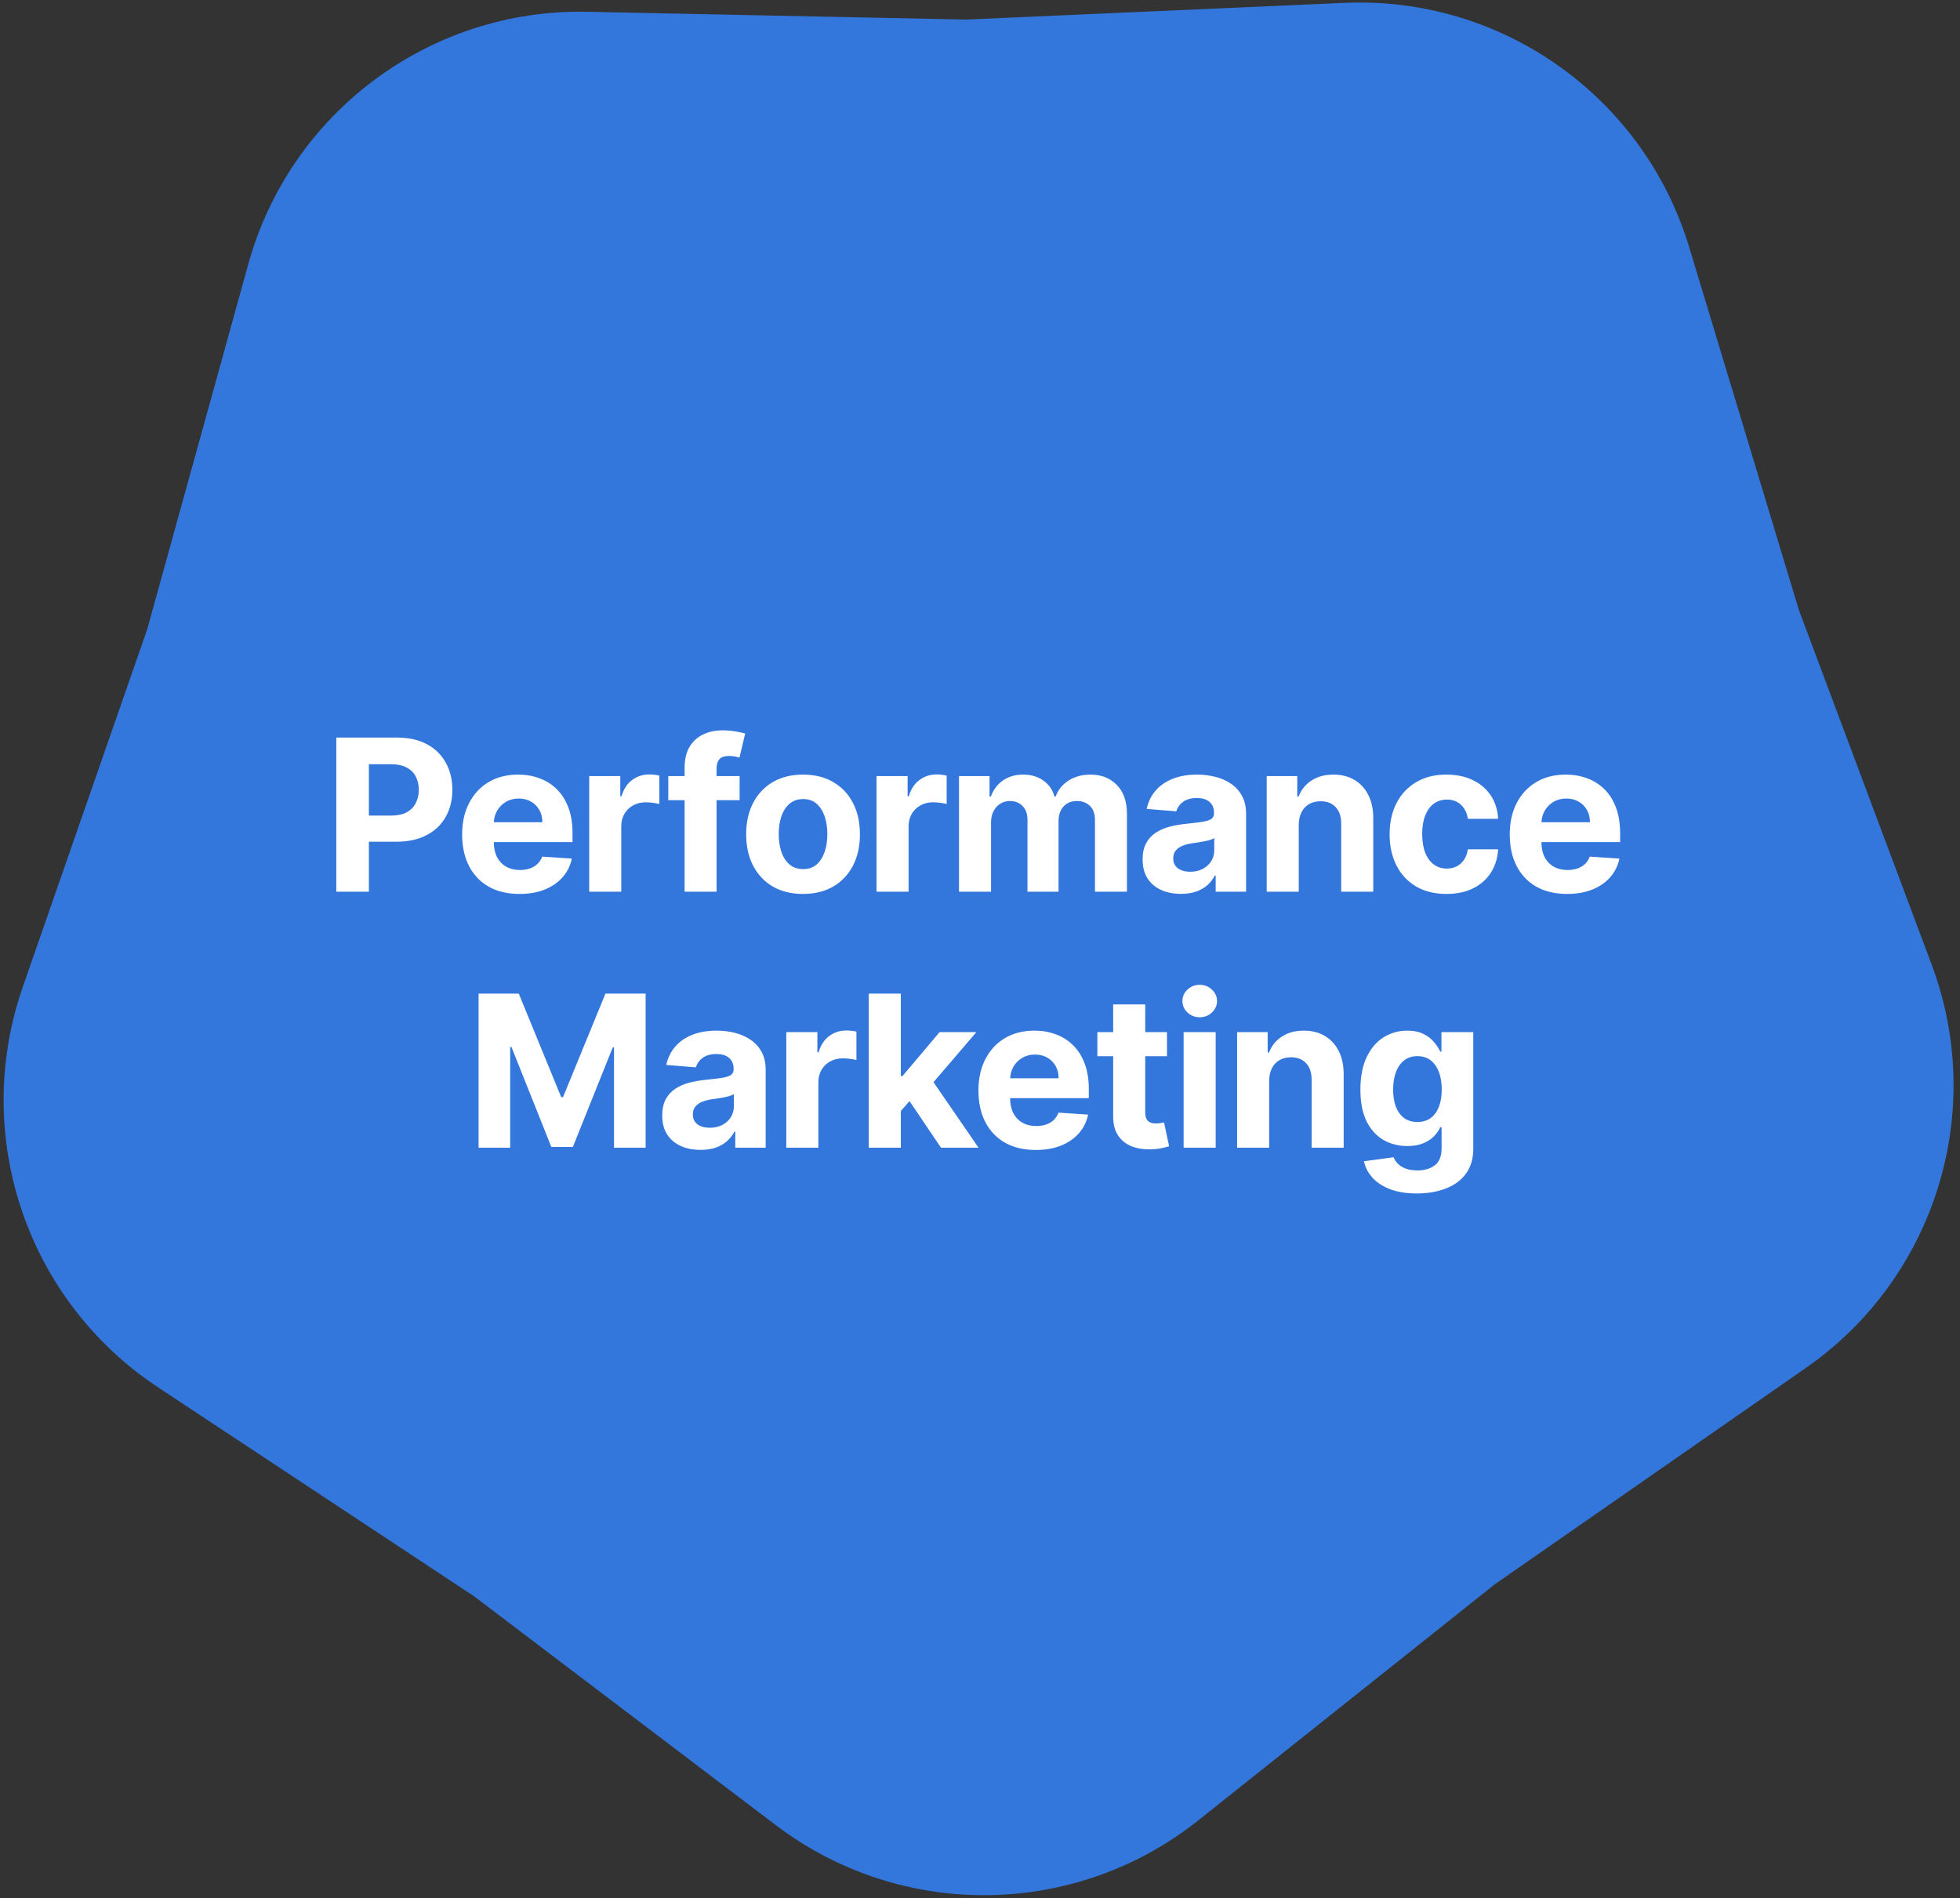
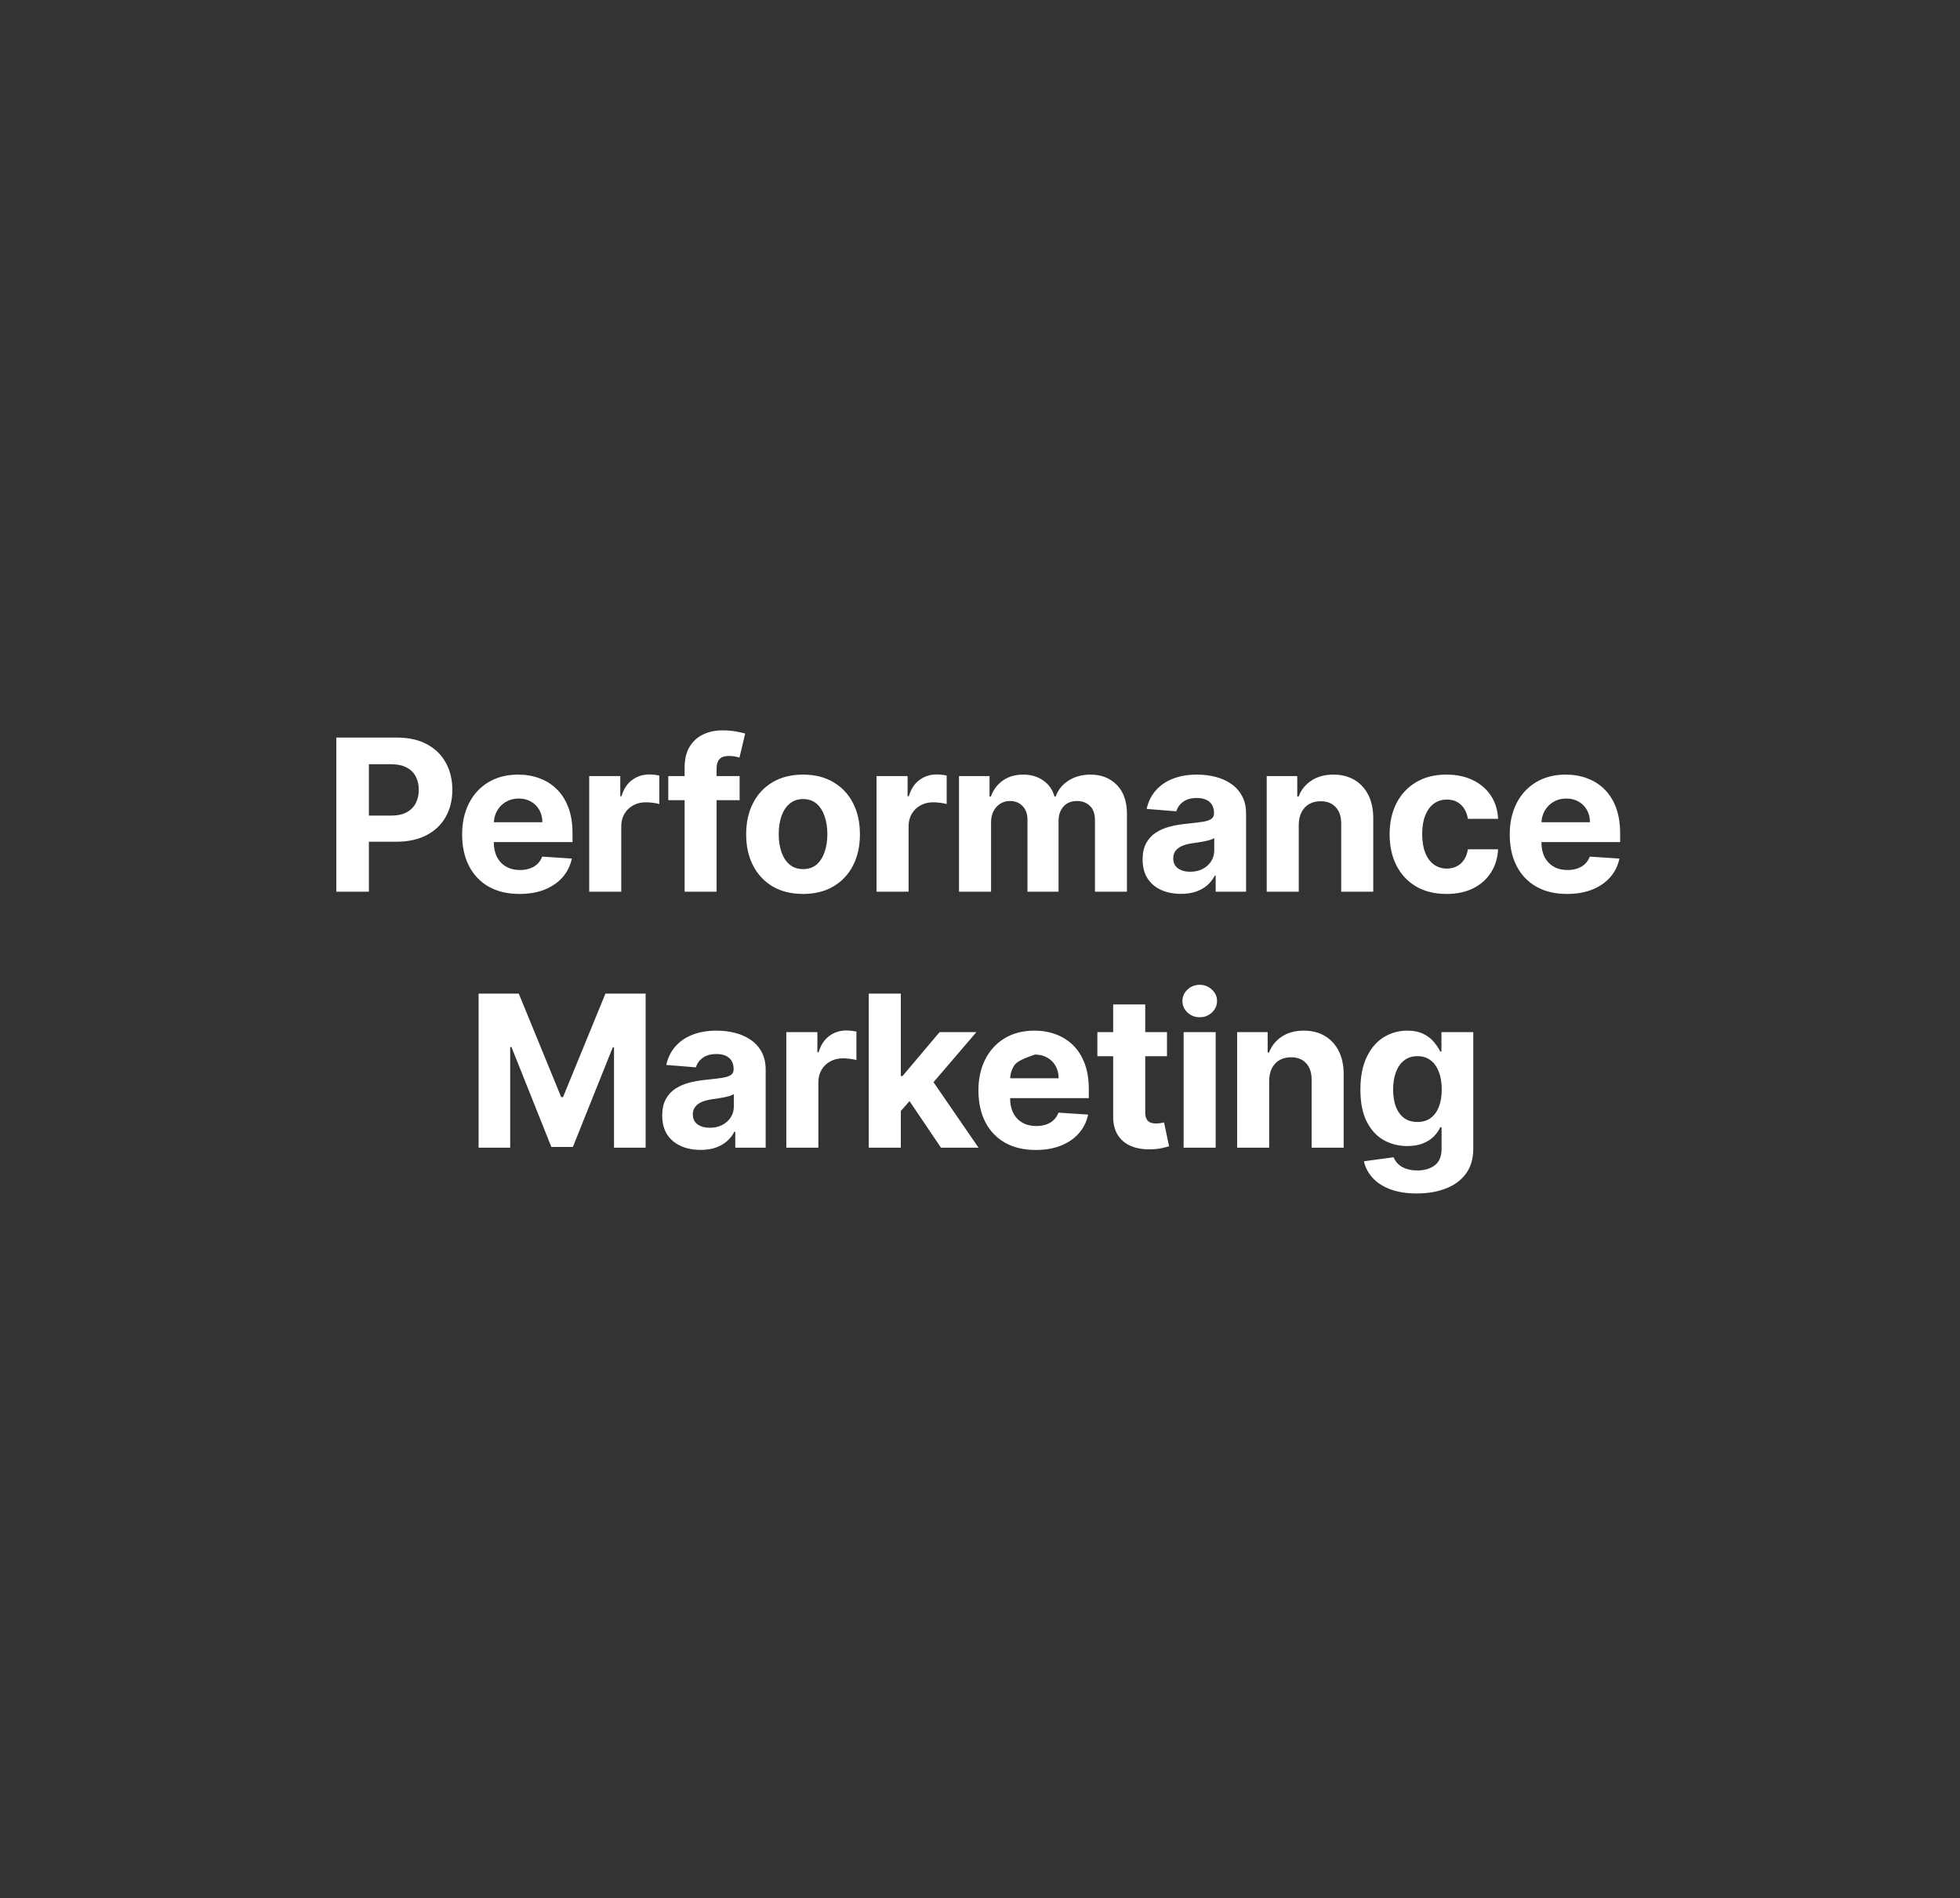
<svg xmlns="http://www.w3.org/2000/svg" width="222" height="215" viewBox="0 0 222 215" fill="none">
  <rect x="0" y="0" width="222" height="215" fill="#333333" stroke="none" />
-   <path d="M152.277 0.325C170.09 -0.461 186.168 10.934 191.328 28.002L203.744 69.074L218.79 109.257C225.042 125.956 219.173 144.768 204.535 154.949L169.31 179.45L135.743 206.177C121.794 217.283 102.089 217.515 87.882 206.74L53.695 180.81L17.904 157.144C3.03 147.31 -3.279 128.641 2.578 111.8L16.675 71.274L28.122 29.921C32.879 12.737 48.684 0.967 66.511 1.334L109.41 2.217L152.277 0.325Z" fill="#3377DC" />
-   <path d="M38.093 101V83.546H44.979C46.303 83.546 47.431 83.798 48.363 84.304C49.294 84.804 50.005 85.5 50.493 86.392C50.988 87.278 51.235 88.301 51.235 89.46C51.235 90.619 50.985 91.642 50.485 92.528C49.985 93.415 49.26 94.105 48.312 94.599C47.368 95.094 46.226 95.341 44.885 95.341H40.496V92.383H44.289C44.999 92.383 45.584 92.261 46.044 92.017C46.51 91.767 46.857 91.423 47.084 90.986C47.317 90.543 47.434 90.034 47.434 89.46C47.434 88.881 47.317 88.375 47.084 87.943C46.857 87.506 46.51 87.168 46.044 86.929C45.579 86.685 44.988 86.562 44.272 86.562H41.783V101H38.093ZM58.839 101.256C57.492 101.256 56.333 100.983 55.361 100.438C54.395 99.886 53.651 99.108 53.129 98.102C52.606 97.091 52.344 95.895 52.344 94.514C52.344 93.168 52.606 91.986 53.129 90.969C53.651 89.952 54.387 89.159 55.336 88.591C56.29 88.023 57.41 87.739 58.694 87.739C59.557 87.739 60.361 87.878 61.106 88.156C61.856 88.429 62.509 88.841 63.066 89.392C63.629 89.943 64.066 90.636 64.379 91.472C64.691 92.301 64.847 93.273 64.847 94.386V95.383H53.793V93.133H61.43C61.43 92.611 61.316 92.148 61.089 91.744C60.861 91.341 60.546 91.026 60.143 90.798C59.745 90.565 59.282 90.449 58.754 90.449C58.202 90.449 57.714 90.577 57.288 90.832C56.867 91.082 56.538 91.421 56.299 91.847C56.06 92.267 55.938 92.736 55.932 93.253V95.392C55.932 96.04 56.052 96.599 56.29 97.071C56.535 97.543 56.879 97.906 57.322 98.162C57.765 98.418 58.29 98.546 58.898 98.546C59.302 98.546 59.671 98.489 60.006 98.375C60.342 98.261 60.629 98.091 60.867 97.864C61.106 97.636 61.288 97.358 61.413 97.028L64.77 97.25C64.6 98.057 64.251 98.761 63.722 99.364C63.2 99.96 62.523 100.426 61.694 100.761C60.87 101.091 59.918 101.256 58.839 101.256ZM66.737 101V87.909H70.256V90.193H70.393C70.631 89.381 71.032 88.767 71.594 88.352C72.157 87.932 72.805 87.722 73.538 87.722C73.719 87.722 73.915 87.733 74.126 87.756C74.336 87.778 74.521 87.81 74.68 87.849V91.071C74.509 91.02 74.273 90.974 73.972 90.935C73.671 90.895 73.396 90.875 73.146 90.875C72.612 90.875 72.134 90.992 71.714 91.224C71.299 91.452 70.969 91.77 70.725 92.179C70.487 92.588 70.367 93.06 70.367 93.594V101H66.737ZM83.773 87.909V90.636H75.693V87.909H83.773ZM77.543 101V86.963C77.543 86.014 77.727 85.227 78.097 84.602C78.472 83.977 78.983 83.508 79.631 83.196C80.278 82.883 81.014 82.727 81.838 82.727C82.395 82.727 82.903 82.77 83.364 82.855C83.83 82.94 84.176 83.017 84.403 83.085L83.756 85.812C83.614 85.767 83.438 85.724 83.227 85.685C83.023 85.645 82.813 85.625 82.597 85.625C82.063 85.625 81.691 85.75 81.48 86C81.27 86.244 81.165 86.588 81.165 87.031V101H77.543ZM90.957 101.256C89.633 101.256 88.488 100.974 87.522 100.412C86.562 99.844 85.821 99.054 85.298 98.043C84.775 97.026 84.514 95.847 84.514 94.506C84.514 93.153 84.775 91.972 85.298 90.96C85.821 89.943 86.562 89.153 87.522 88.591C88.488 88.023 89.633 87.739 90.957 87.739C92.281 87.739 93.423 88.023 94.383 88.591C95.349 89.153 96.093 89.943 96.616 90.96C97.139 91.972 97.4 93.153 97.4 94.506C97.4 95.847 97.139 97.026 96.616 98.043C96.093 99.054 95.349 99.844 94.383 100.412C93.423 100.974 92.281 101.256 90.957 101.256ZM90.974 98.443C91.576 98.443 92.079 98.273 92.483 97.932C92.886 97.585 93.19 97.114 93.394 96.517C93.605 95.921 93.71 95.242 93.71 94.48C93.71 93.719 93.605 93.04 93.394 92.443C93.19 91.847 92.886 91.375 92.483 91.028C92.079 90.682 91.576 90.508 90.974 90.508C90.366 90.508 89.855 90.682 89.44 91.028C89.031 91.375 88.721 91.847 88.511 92.443C88.306 93.04 88.204 93.719 88.204 94.48C88.204 95.242 88.306 95.921 88.511 96.517C88.721 97.114 89.031 97.585 89.44 97.932C89.855 98.273 90.366 98.443 90.974 98.443ZM99.281 101V87.909H102.801V90.193H102.937C103.176 89.381 103.576 88.767 104.139 88.352C104.701 87.932 105.349 87.722 106.082 87.722C106.264 87.722 106.46 87.733 106.67 87.756C106.88 87.778 107.065 87.81 107.224 87.849V91.071C107.054 91.02 106.818 90.974 106.517 90.935C106.216 90.895 105.94 90.875 105.69 90.875C105.156 90.875 104.679 90.992 104.258 91.224C103.843 91.452 103.514 91.77 103.27 92.179C103.031 92.588 102.912 93.06 102.912 93.594V101H99.281ZM108.621 101V87.909H112.081V90.219H112.235C112.508 89.452 112.962 88.847 113.598 88.403C114.235 87.96 114.996 87.739 115.883 87.739C116.78 87.739 117.545 87.963 118.175 88.412C118.806 88.855 119.226 89.457 119.437 90.219H119.573C119.84 89.469 120.323 88.869 121.022 88.421C121.726 87.966 122.559 87.739 123.519 87.739C124.741 87.739 125.732 88.128 126.493 88.906C127.26 89.679 127.644 90.776 127.644 92.196V101H124.022V92.912C124.022 92.185 123.829 91.639 123.442 91.276C123.056 90.912 122.573 90.73 121.993 90.73C121.334 90.73 120.82 90.94 120.451 91.361C120.081 91.776 119.897 92.324 119.897 93.006V101H116.377V92.835C116.377 92.193 116.192 91.682 115.823 91.301C115.459 90.921 114.979 90.73 114.383 90.73C113.979 90.73 113.616 90.832 113.292 91.037C112.973 91.236 112.721 91.517 112.533 91.881C112.346 92.239 112.252 92.659 112.252 93.142V101H108.621ZM133.765 101.247C132.93 101.247 132.185 101.102 131.532 100.812C130.878 100.517 130.361 100.082 129.981 99.508C129.606 98.929 129.418 98.207 129.418 97.344C129.418 96.617 129.552 96.006 129.819 95.511C130.086 95.017 130.449 94.619 130.91 94.318C131.37 94.017 131.893 93.79 132.478 93.636C133.069 93.483 133.688 93.375 134.336 93.312C135.097 93.233 135.711 93.159 136.177 93.091C136.643 93.017 136.981 92.909 137.191 92.767C137.401 92.625 137.506 92.415 137.506 92.136V92.085C137.506 91.546 137.336 91.128 136.995 90.832C136.66 90.537 136.182 90.389 135.563 90.389C134.91 90.389 134.39 90.534 134.003 90.824C133.617 91.108 133.361 91.466 133.236 91.898L129.878 91.625C130.049 90.829 130.384 90.142 130.884 89.562C131.384 88.977 132.029 88.528 132.819 88.216C133.614 87.898 134.535 87.739 135.58 87.739C136.307 87.739 137.003 87.824 137.668 87.994C138.339 88.165 138.932 88.429 139.449 88.787C139.972 89.145 140.384 89.605 140.685 90.168C140.986 90.724 141.137 91.392 141.137 92.171V101H137.694V99.185H137.591C137.381 99.594 137.1 99.954 136.748 100.267C136.395 100.574 135.972 100.815 135.478 100.991C134.984 101.162 134.413 101.247 133.765 101.247ZM134.805 98.742C135.339 98.742 135.81 98.636 136.219 98.426C136.628 98.21 136.949 97.921 137.182 97.557C137.415 97.193 137.532 96.781 137.532 96.321V94.932C137.418 95.006 137.262 95.074 137.063 95.136C136.87 95.193 136.651 95.247 136.407 95.298C136.163 95.344 135.918 95.386 135.674 95.426C135.43 95.46 135.208 95.492 135.009 95.52C134.583 95.582 134.211 95.682 133.893 95.818C133.574 95.954 133.327 96.139 133.151 96.372C132.975 96.599 132.887 96.883 132.887 97.224C132.887 97.719 133.066 98.097 133.424 98.358C133.788 98.614 134.248 98.742 134.805 98.742ZM147.104 93.432V101H143.474V87.909H146.934V90.219H147.087C147.377 89.457 147.863 88.855 148.545 88.412C149.227 87.963 150.053 87.739 151.025 87.739C151.934 87.739 152.727 87.938 153.403 88.335C154.079 88.733 154.604 89.301 154.979 90.04C155.354 90.773 155.542 91.648 155.542 92.665V101H151.911V93.312C151.917 92.511 151.712 91.886 151.298 91.438C150.883 90.983 150.312 90.756 149.585 90.756C149.096 90.756 148.664 90.861 148.289 91.071C147.92 91.281 147.63 91.588 147.42 91.992C147.215 92.389 147.11 92.869 147.104 93.432ZM163.838 101.256C162.497 101.256 161.344 100.972 160.378 100.403C159.418 99.829 158.679 99.034 158.162 98.017C157.651 97 157.395 95.829 157.395 94.506C157.395 93.165 157.654 91.989 158.171 90.977C158.693 89.96 159.435 89.168 160.395 88.599C161.355 88.026 162.497 87.739 163.821 87.739C164.963 87.739 165.963 87.946 166.821 88.361C167.679 88.776 168.358 89.358 168.858 90.108C169.358 90.858 169.634 91.739 169.685 92.75H166.259C166.162 92.097 165.906 91.571 165.492 91.173C165.082 90.77 164.546 90.568 163.881 90.568C163.318 90.568 162.827 90.722 162.406 91.028C161.992 91.329 161.668 91.77 161.435 92.349C161.202 92.929 161.085 93.631 161.085 94.454C161.085 95.29 161.199 96 161.426 96.585C161.659 97.171 161.986 97.617 162.406 97.923C162.827 98.23 163.318 98.383 163.881 98.383C164.296 98.383 164.668 98.298 164.997 98.128C165.332 97.957 165.608 97.71 165.824 97.386C166.046 97.057 166.19 96.662 166.259 96.202H169.685C169.628 97.202 169.355 98.082 168.867 98.844C168.384 99.599 167.716 100.19 166.864 100.616C166.011 101.043 165.003 101.256 163.838 101.256ZM177.495 101.256C176.149 101.256 174.99 100.983 174.018 100.438C173.052 99.886 172.308 99.108 171.785 98.102C171.262 97.091 171.001 95.895 171.001 94.514C171.001 93.168 171.262 91.986 171.785 90.969C172.308 89.952 173.044 89.159 173.992 88.591C174.947 88.023 176.066 87.739 177.35 87.739C178.214 87.739 179.018 87.878 179.762 88.156C180.512 88.429 181.166 88.841 181.723 89.392C182.285 89.943 182.723 90.636 183.035 91.472C183.348 92.301 183.504 93.273 183.504 94.386V95.383H172.45V93.133H180.086C180.086 92.611 179.973 92.148 179.745 91.744C179.518 91.341 179.203 91.026 178.799 90.798C178.401 90.565 177.938 90.449 177.41 90.449C176.859 90.449 176.37 90.577 175.944 90.832C175.524 91.082 175.194 91.421 174.955 91.847C174.717 92.267 174.595 92.736 174.589 93.253V95.392C174.589 96.04 174.708 96.599 174.947 97.071C175.191 97.543 175.535 97.906 175.978 98.162C176.421 98.418 176.947 98.546 177.555 98.546C177.958 98.546 178.328 98.489 178.663 98.375C178.998 98.261 179.285 98.091 179.524 97.864C179.762 97.636 179.944 97.358 180.069 97.028L183.427 97.25C183.257 98.057 182.907 98.761 182.379 99.364C181.856 99.96 181.18 100.426 180.35 100.761C179.526 101.091 178.575 101.256 177.495 101.256ZM54.207 112.545H58.758L63.565 124.273H63.769L68.576 112.545H73.127V130H69.547V118.639H69.403L64.886 129.915H62.448L57.931 118.597H57.786V130H54.207V112.545ZM79.352 130.247C78.517 130.247 77.773 130.102 77.119 129.812C76.466 129.517 75.949 129.082 75.568 128.509C75.193 127.929 75.006 127.207 75.006 126.344C75.006 125.616 75.139 125.006 75.406 124.511C75.673 124.017 76.037 123.619 76.497 123.318C76.957 123.017 77.48 122.79 78.065 122.636C78.656 122.483 79.276 122.375 79.923 122.312C80.685 122.233 81.298 122.159 81.764 122.091C82.23 122.017 82.568 121.909 82.778 121.767C82.989 121.625 83.094 121.415 83.094 121.136V121.085C83.094 120.545 82.923 120.128 82.582 119.832C82.247 119.537 81.77 119.389 81.151 119.389C80.497 119.389 79.977 119.534 79.591 119.824C79.205 120.108 78.949 120.466 78.824 120.898L75.466 120.625C75.636 119.83 75.972 119.142 76.472 118.562C76.972 117.977 77.617 117.528 78.406 117.216C79.202 116.898 80.122 116.739 81.168 116.739C81.895 116.739 82.591 116.824 83.256 116.994C83.926 117.165 84.52 117.429 85.037 117.787C85.56 118.145 85.972 118.605 86.273 119.168C86.574 119.724 86.724 120.392 86.724 121.17V130H83.281V128.185H83.179C82.969 128.594 82.688 128.955 82.335 129.267C81.983 129.574 81.56 129.815 81.065 129.991C80.571 130.162 80 130.247 79.352 130.247ZM80.392 127.741C80.926 127.741 81.398 127.636 81.807 127.426C82.216 127.21 82.537 126.92 82.77 126.557C83.003 126.193 83.119 125.781 83.119 125.321V123.932C83.006 124.006 82.849 124.074 82.651 124.136C82.457 124.193 82.239 124.247 81.994 124.298C81.75 124.344 81.506 124.386 81.261 124.426C81.017 124.46 80.796 124.491 80.597 124.52C80.171 124.582 79.798 124.682 79.48 124.818C79.162 124.955 78.915 125.139 78.739 125.372C78.562 125.599 78.474 125.884 78.474 126.224C78.474 126.719 78.653 127.097 79.011 127.358C79.375 127.614 79.835 127.741 80.392 127.741ZM89.061 130V116.909H92.581V119.193H92.718C92.956 118.381 93.357 117.767 93.919 117.352C94.482 116.932 95.129 116.722 95.862 116.722C96.044 116.722 96.24 116.733 96.45 116.756C96.661 116.778 96.845 116.81 97.004 116.849V120.071C96.834 120.02 96.598 119.974 96.297 119.935C95.996 119.895 95.72 119.875 95.47 119.875C94.936 119.875 94.459 119.991 94.038 120.224C93.624 120.452 93.294 120.77 93.05 121.179C92.811 121.588 92.692 122.06 92.692 122.594V130H89.061ZM101.691 126.233L101.7 121.878H102.228L106.421 116.909H110.589L104.955 123.489H104.095L101.691 126.233ZM98.401 130V112.545H102.032V130H98.401ZM106.583 130L102.731 124.298L105.152 121.733L110.836 130H106.583ZM117.317 130.256C115.971 130.256 114.811 129.983 113.84 129.438C112.874 128.886 112.13 128.108 111.607 127.102C111.084 126.091 110.823 124.895 110.823 123.514C110.823 122.168 111.084 120.986 111.607 119.969C112.13 118.952 112.865 118.159 113.814 117.591C114.769 117.023 115.888 116.739 117.172 116.739C118.036 116.739 118.84 116.878 119.584 117.156C120.334 117.429 120.988 117.841 121.544 118.392C122.107 118.943 122.544 119.636 122.857 120.472C123.169 121.301 123.326 122.273 123.326 123.386V124.384H112.272V122.134H119.908C119.908 121.611 119.794 121.148 119.567 120.744C119.34 120.341 119.025 120.026 118.621 119.798C118.223 119.565 117.76 119.449 117.232 119.449C116.681 119.449 116.192 119.577 115.766 119.832C115.346 120.082 115.016 120.42 114.777 120.847C114.539 121.267 114.417 121.736 114.411 122.253V124.392C114.411 125.04 114.53 125.599 114.769 126.071C115.013 126.543 115.357 126.906 115.8 127.162C116.243 127.418 116.769 127.545 117.377 127.545C117.78 127.545 118.15 127.489 118.485 127.375C118.82 127.261 119.107 127.091 119.346 126.864C119.584 126.636 119.766 126.358 119.891 126.028L123.249 126.25C123.078 127.057 122.729 127.761 122.201 128.364C121.678 128.96 121.002 129.426 120.172 129.761C119.348 130.091 118.397 130.256 117.317 130.256ZM132.178 116.909V119.636H124.294V116.909H132.178ZM126.084 113.773H129.715V125.977C129.715 126.312 129.766 126.574 129.868 126.761C129.971 126.943 130.113 127.071 130.294 127.145C130.482 127.219 130.698 127.256 130.942 127.256C131.113 127.256 131.283 127.241 131.454 127.213C131.624 127.179 131.755 127.153 131.846 127.136L132.417 129.838C132.235 129.895 131.979 129.96 131.65 130.034C131.32 130.114 130.919 130.162 130.448 130.179C129.573 130.213 128.806 130.097 128.147 129.83C127.493 129.562 126.985 129.148 126.621 128.585C126.258 128.023 126.079 127.312 126.084 126.455V113.773ZM134.063 130V116.909H137.694V130H134.063ZM135.887 115.222C135.347 115.222 134.884 115.043 134.498 114.685C134.117 114.321 133.927 113.886 133.927 113.381C133.927 112.881 134.117 112.452 134.498 112.094C134.884 111.73 135.347 111.548 135.887 111.548C136.427 111.548 136.887 111.73 137.268 112.094C137.654 112.452 137.847 112.881 137.847 113.381C137.847 113.886 137.654 114.321 137.268 114.685C136.887 115.043 136.427 115.222 135.887 115.222ZM143.753 122.432V130H140.122V116.909H143.582V119.219H143.736C144.026 118.457 144.511 117.855 145.193 117.412C145.875 116.963 146.702 116.739 147.673 116.739C148.582 116.739 149.375 116.938 150.051 117.335C150.727 117.733 151.253 118.301 151.628 119.04C152.003 119.773 152.19 120.648 152.19 121.665V130H148.56V122.312C148.565 121.511 148.361 120.886 147.946 120.438C147.531 119.983 146.96 119.756 146.233 119.756C145.744 119.756 145.312 119.861 144.937 120.071C144.568 120.281 144.278 120.588 144.068 120.991C143.864 121.389 143.759 121.869 143.753 122.432ZM160.47 135.182C159.293 135.182 158.285 135.02 157.444 134.696C156.609 134.378 155.944 133.943 155.45 133.392C154.955 132.841 154.634 132.222 154.487 131.534L157.845 131.082C157.947 131.344 158.109 131.588 158.33 131.815C158.552 132.043 158.845 132.224 159.208 132.361C159.578 132.503 160.026 132.574 160.555 132.574C161.345 132.574 161.995 132.381 162.506 131.994C163.024 131.614 163.282 130.974 163.282 130.077V127.682H163.129C162.97 128.045 162.731 128.389 162.413 128.713C162.095 129.037 161.685 129.301 161.185 129.506C160.685 129.71 160.089 129.812 159.396 129.812C158.413 129.812 157.518 129.585 156.711 129.131C155.91 128.67 155.271 127.969 154.793 127.026C154.322 126.077 154.086 124.878 154.086 123.429C154.086 121.946 154.328 120.707 154.81 119.713C155.293 118.719 155.935 117.974 156.737 117.48C157.543 116.986 158.427 116.739 159.387 116.739C160.12 116.739 160.734 116.864 161.228 117.114C161.722 117.358 162.12 117.665 162.421 118.034C162.728 118.398 162.964 118.756 163.129 119.108H163.265V116.909H166.87V130.128C166.87 131.241 166.597 132.173 166.052 132.923C165.506 133.673 164.751 134.236 163.785 134.611C162.825 134.991 161.72 135.182 160.47 135.182ZM160.546 127.085C161.131 127.085 161.626 126.94 162.029 126.651C162.438 126.355 162.751 125.935 162.967 125.389C163.188 124.838 163.299 124.179 163.299 123.412C163.299 122.645 163.191 121.98 162.975 121.418C162.759 120.849 162.447 120.409 162.038 120.097C161.629 119.784 161.131 119.628 160.546 119.628C159.95 119.628 159.447 119.79 159.038 120.114C158.629 120.432 158.319 120.875 158.109 121.443C157.899 122.011 157.793 122.668 157.793 123.412C157.793 124.168 157.899 124.821 158.109 125.372C158.325 125.918 158.634 126.341 159.038 126.642C159.447 126.937 159.95 127.085 160.546 127.085Z" fill="white" />
+   <path d="M38.093 101V83.546H44.979C46.303 83.546 47.431 83.798 48.363 84.304C49.294 84.804 50.005 85.5 50.493 86.392C50.988 87.278 51.235 88.301 51.235 89.46C51.235 90.619 50.985 91.642 50.485 92.528C49.985 93.415 49.26 94.105 48.312 94.599C47.368 95.094 46.226 95.341 44.885 95.341H40.496V92.383H44.289C44.999 92.383 45.584 92.261 46.044 92.017C46.51 91.767 46.857 91.423 47.084 90.986C47.317 90.543 47.434 90.034 47.434 89.46C47.434 88.881 47.317 88.375 47.084 87.943C46.857 87.506 46.51 87.168 46.044 86.929C45.579 86.685 44.988 86.562 44.272 86.562H41.783V101H38.093ZM58.839 101.256C57.492 101.256 56.333 100.983 55.361 100.438C54.395 99.886 53.651 99.108 53.129 98.102C52.606 97.091 52.344 95.895 52.344 94.514C52.344 93.168 52.606 91.986 53.129 90.969C53.651 89.952 54.387 89.159 55.336 88.591C56.29 88.023 57.41 87.739 58.694 87.739C59.557 87.739 60.361 87.878 61.106 88.156C61.856 88.429 62.509 88.841 63.066 89.392C63.629 89.943 64.066 90.636 64.379 91.472C64.691 92.301 64.847 93.273 64.847 94.386V95.383H53.793V93.133H61.43C61.43 92.611 61.316 92.148 61.089 91.744C60.861 91.341 60.546 91.026 60.143 90.798C59.745 90.565 59.282 90.449 58.754 90.449C58.202 90.449 57.714 90.577 57.288 90.832C56.867 91.082 56.538 91.421 56.299 91.847C56.06 92.267 55.938 92.736 55.932 93.253V95.392C55.932 96.04 56.052 96.599 56.29 97.071C56.535 97.543 56.879 97.906 57.322 98.162C57.765 98.418 58.29 98.546 58.898 98.546C59.302 98.546 59.671 98.489 60.006 98.375C60.342 98.261 60.629 98.091 60.867 97.864C61.106 97.636 61.288 97.358 61.413 97.028L64.77 97.25C64.6 98.057 64.251 98.761 63.722 99.364C63.2 99.96 62.523 100.426 61.694 100.761C60.87 101.091 59.918 101.256 58.839 101.256ZM66.737 101V87.909H70.256V90.193H70.393C70.631 89.381 71.032 88.767 71.594 88.352C72.157 87.932 72.805 87.722 73.538 87.722C73.719 87.722 73.915 87.733 74.126 87.756C74.336 87.778 74.521 87.81 74.68 87.849V91.071C74.509 91.02 74.273 90.974 73.972 90.935C73.671 90.895 73.396 90.875 73.146 90.875C72.612 90.875 72.134 90.992 71.714 91.224C71.299 91.452 70.969 91.77 70.725 92.179C70.487 92.588 70.367 93.06 70.367 93.594V101H66.737ZM83.773 87.909V90.636H75.693V87.909H83.773ZM77.543 101V86.963C77.543 86.014 77.727 85.227 78.097 84.602C78.472 83.977 78.983 83.508 79.631 83.196C80.278 82.883 81.014 82.727 81.838 82.727C82.395 82.727 82.903 82.77 83.364 82.855C83.83 82.94 84.176 83.017 84.403 83.085L83.756 85.812C83.614 85.767 83.438 85.724 83.227 85.685C83.023 85.645 82.813 85.625 82.597 85.625C82.063 85.625 81.691 85.75 81.48 86C81.27 86.244 81.165 86.588 81.165 87.031V101H77.543ZM90.957 101.256C89.633 101.256 88.488 100.974 87.522 100.412C86.562 99.844 85.821 99.054 85.298 98.043C84.775 97.026 84.514 95.847 84.514 94.506C84.514 93.153 84.775 91.972 85.298 90.96C85.821 89.943 86.562 89.153 87.522 88.591C88.488 88.023 89.633 87.739 90.957 87.739C92.281 87.739 93.423 88.023 94.383 88.591C95.349 89.153 96.093 89.943 96.616 90.96C97.139 91.972 97.4 93.153 97.4 94.506C97.4 95.847 97.139 97.026 96.616 98.043C96.093 99.054 95.349 99.844 94.383 100.412C93.423 100.974 92.281 101.256 90.957 101.256ZM90.974 98.443C91.576 98.443 92.079 98.273 92.483 97.932C92.886 97.585 93.19 97.114 93.394 96.517C93.605 95.921 93.71 95.242 93.71 94.48C93.71 93.719 93.605 93.04 93.394 92.443C93.19 91.847 92.886 91.375 92.483 91.028C92.079 90.682 91.576 90.508 90.974 90.508C90.366 90.508 89.855 90.682 89.44 91.028C89.031 91.375 88.721 91.847 88.511 92.443C88.306 93.04 88.204 93.719 88.204 94.48C88.204 95.242 88.306 95.921 88.511 96.517C88.721 97.114 89.031 97.585 89.44 97.932C89.855 98.273 90.366 98.443 90.974 98.443ZM99.281 101V87.909H102.801V90.193H102.937C103.176 89.381 103.576 88.767 104.139 88.352C104.701 87.932 105.349 87.722 106.082 87.722C106.264 87.722 106.46 87.733 106.67 87.756C106.88 87.778 107.065 87.81 107.224 87.849V91.071C107.054 91.02 106.818 90.974 106.517 90.935C106.216 90.895 105.94 90.875 105.69 90.875C105.156 90.875 104.679 90.992 104.258 91.224C103.843 91.452 103.514 91.77 103.27 92.179C103.031 92.588 102.912 93.06 102.912 93.594V101H99.281ZM108.621 101V87.909H112.081V90.219H112.235C112.508 89.452 112.962 88.847 113.598 88.403C114.235 87.96 114.996 87.739 115.883 87.739C116.78 87.739 117.545 87.963 118.175 88.412C118.806 88.855 119.226 89.457 119.437 90.219H119.573C119.84 89.469 120.323 88.869 121.022 88.421C121.726 87.966 122.559 87.739 123.519 87.739C124.741 87.739 125.732 88.128 126.493 88.906C127.26 89.679 127.644 90.776 127.644 92.196V101H124.022V92.912C124.022 92.185 123.829 91.639 123.442 91.276C123.056 90.912 122.573 90.73 121.993 90.73C121.334 90.73 120.82 90.94 120.451 91.361C120.081 91.776 119.897 92.324 119.897 93.006V101H116.377V92.835C116.377 92.193 116.192 91.682 115.823 91.301C115.459 90.921 114.979 90.73 114.383 90.73C113.979 90.73 113.616 90.832 113.292 91.037C112.973 91.236 112.721 91.517 112.533 91.881C112.346 92.239 112.252 92.659 112.252 93.142V101H108.621ZM133.765 101.247C132.93 101.247 132.185 101.102 131.532 100.812C130.878 100.517 130.361 100.082 129.981 99.508C129.606 98.929 129.418 98.207 129.418 97.344C129.418 96.617 129.552 96.006 129.819 95.511C130.086 95.017 130.449 94.619 130.91 94.318C131.37 94.017 131.893 93.79 132.478 93.636C133.069 93.483 133.688 93.375 134.336 93.312C135.097 93.233 135.711 93.159 136.177 93.091C136.643 93.017 136.981 92.909 137.191 92.767C137.401 92.625 137.506 92.415 137.506 92.136V92.085C137.506 91.546 137.336 91.128 136.995 90.832C136.66 90.537 136.182 90.389 135.563 90.389C134.91 90.389 134.39 90.534 134.003 90.824C133.617 91.108 133.361 91.466 133.236 91.898L129.878 91.625C130.049 90.829 130.384 90.142 130.884 89.562C131.384 88.977 132.029 88.528 132.819 88.216C133.614 87.898 134.535 87.739 135.58 87.739C136.307 87.739 137.003 87.824 137.668 87.994C138.339 88.165 138.932 88.429 139.449 88.787C139.972 89.145 140.384 89.605 140.685 90.168C140.986 90.724 141.137 91.392 141.137 92.171V101H137.694V99.185H137.591C137.381 99.594 137.1 99.954 136.748 100.267C136.395 100.574 135.972 100.815 135.478 100.991C134.984 101.162 134.413 101.247 133.765 101.247ZM134.805 98.742C135.339 98.742 135.81 98.636 136.219 98.426C136.628 98.21 136.949 97.921 137.182 97.557C137.415 97.193 137.532 96.781 137.532 96.321V94.932C137.418 95.006 137.262 95.074 137.063 95.136C136.87 95.193 136.651 95.247 136.407 95.298C136.163 95.344 135.918 95.386 135.674 95.426C135.43 95.46 135.208 95.492 135.009 95.52C134.583 95.582 134.211 95.682 133.893 95.818C133.574 95.954 133.327 96.139 133.151 96.372C132.975 96.599 132.887 96.883 132.887 97.224C132.887 97.719 133.066 98.097 133.424 98.358C133.788 98.614 134.248 98.742 134.805 98.742ZM147.104 93.432V101H143.474V87.909H146.934V90.219H147.087C147.377 89.457 147.863 88.855 148.545 88.412C149.227 87.963 150.053 87.739 151.025 87.739C151.934 87.739 152.727 87.938 153.403 88.335C154.079 88.733 154.604 89.301 154.979 90.04C155.354 90.773 155.542 91.648 155.542 92.665V101H151.911V93.312C151.917 92.511 151.712 91.886 151.298 91.438C150.883 90.983 150.312 90.756 149.585 90.756C149.096 90.756 148.664 90.861 148.289 91.071C147.92 91.281 147.63 91.588 147.42 91.992C147.215 92.389 147.11 92.869 147.104 93.432ZM163.838 101.256C162.497 101.256 161.344 100.972 160.378 100.403C159.418 99.829 158.679 99.034 158.162 98.017C157.651 97 157.395 95.829 157.395 94.506C157.395 93.165 157.654 91.989 158.171 90.977C158.693 89.96 159.435 89.168 160.395 88.599C161.355 88.026 162.497 87.739 163.821 87.739C164.963 87.739 165.963 87.946 166.821 88.361C167.679 88.776 168.358 89.358 168.858 90.108C169.358 90.858 169.634 91.739 169.685 92.75H166.259C166.162 92.097 165.906 91.571 165.492 91.173C165.082 90.77 164.546 90.568 163.881 90.568C163.318 90.568 162.827 90.722 162.406 91.028C161.992 91.329 161.668 91.77 161.435 92.349C161.202 92.929 161.085 93.631 161.085 94.454C161.085 95.29 161.199 96 161.426 96.585C161.659 97.171 161.986 97.617 162.406 97.923C162.827 98.23 163.318 98.383 163.881 98.383C164.296 98.383 164.668 98.298 164.997 98.128C165.332 97.957 165.608 97.71 165.824 97.386C166.046 97.057 166.19 96.662 166.259 96.202H169.685C169.628 97.202 169.355 98.082 168.867 98.844C168.384 99.599 167.716 100.19 166.864 100.616C166.011 101.043 165.003 101.256 163.838 101.256ZM177.495 101.256C176.149 101.256 174.99 100.983 174.018 100.438C173.052 99.886 172.308 99.108 171.785 98.102C171.262 97.091 171.001 95.895 171.001 94.514C171.001 93.168 171.262 91.986 171.785 90.969C172.308 89.952 173.044 89.159 173.992 88.591C174.947 88.023 176.066 87.739 177.35 87.739C178.214 87.739 179.018 87.878 179.762 88.156C180.512 88.429 181.166 88.841 181.723 89.392C182.285 89.943 182.723 90.636 183.035 91.472C183.348 92.301 183.504 93.273 183.504 94.386V95.383H172.45V93.133H180.086C180.086 92.611 179.973 92.148 179.745 91.744C179.518 91.341 179.203 91.026 178.799 90.798C178.401 90.565 177.938 90.449 177.41 90.449C176.859 90.449 176.37 90.577 175.944 90.832C175.524 91.082 175.194 91.421 174.955 91.847C174.717 92.267 174.595 92.736 174.589 93.253V95.392C174.589 96.04 174.708 96.599 174.947 97.071C175.191 97.543 175.535 97.906 175.978 98.162C176.421 98.418 176.947 98.546 177.555 98.546C177.958 98.546 178.328 98.489 178.663 98.375C178.998 98.261 179.285 98.091 179.524 97.864C179.762 97.636 179.944 97.358 180.069 97.028L183.427 97.25C183.257 98.057 182.907 98.761 182.379 99.364C181.856 99.96 181.18 100.426 180.35 100.761C179.526 101.091 178.575 101.256 177.495 101.256ZM54.207 112.545H58.758L63.565 124.273H63.769L68.576 112.545H73.127V130H69.547V118.639H69.403L64.886 129.915H62.448L57.931 118.597H57.786V130H54.207V112.545ZM79.352 130.247C78.517 130.247 77.773 130.102 77.119 129.812C76.466 129.517 75.949 129.082 75.568 128.509C75.193 127.929 75.006 127.207 75.006 126.344C75.006 125.616 75.139 125.006 75.406 124.511C75.673 124.017 76.037 123.619 76.497 123.318C76.957 123.017 77.48 122.79 78.065 122.636C78.656 122.483 79.276 122.375 79.923 122.312C80.685 122.233 81.298 122.159 81.764 122.091C82.23 122.017 82.568 121.909 82.778 121.767C82.989 121.625 83.094 121.415 83.094 121.136V121.085C83.094 120.545 82.923 120.128 82.582 119.832C82.247 119.537 81.77 119.389 81.151 119.389C80.497 119.389 79.977 119.534 79.591 119.824C79.205 120.108 78.949 120.466 78.824 120.898L75.466 120.625C75.636 119.83 75.972 119.142 76.472 118.562C76.972 117.977 77.617 117.528 78.406 117.216C79.202 116.898 80.122 116.739 81.168 116.739C81.895 116.739 82.591 116.824 83.256 116.994C83.926 117.165 84.52 117.429 85.037 117.787C85.56 118.145 85.972 118.605 86.273 119.168C86.574 119.724 86.724 120.392 86.724 121.17V130H83.281V128.185H83.179C82.969 128.594 82.688 128.955 82.335 129.267C81.983 129.574 81.56 129.815 81.065 129.991C80.571 130.162 80 130.247 79.352 130.247ZM80.392 127.741C80.926 127.741 81.398 127.636 81.807 127.426C82.216 127.21 82.537 126.92 82.77 126.557C83.003 126.193 83.119 125.781 83.119 125.321V123.932C83.006 124.006 82.849 124.074 82.651 124.136C82.457 124.193 82.239 124.247 81.994 124.298C81.75 124.344 81.506 124.386 81.261 124.426C81.017 124.46 80.796 124.491 80.597 124.52C80.171 124.582 79.798 124.682 79.48 124.818C79.162 124.955 78.915 125.139 78.739 125.372C78.562 125.599 78.474 125.884 78.474 126.224C78.474 126.719 78.653 127.097 79.011 127.358C79.375 127.614 79.835 127.741 80.392 127.741ZM89.061 130V116.909H92.581V119.193H92.718C92.956 118.381 93.357 117.767 93.919 117.352C94.482 116.932 95.129 116.722 95.862 116.722C96.044 116.722 96.24 116.733 96.45 116.756C96.661 116.778 96.845 116.81 97.004 116.849V120.071C96.834 120.02 96.598 119.974 96.297 119.935C95.996 119.895 95.72 119.875 95.47 119.875C94.936 119.875 94.459 119.991 94.038 120.224C93.624 120.452 93.294 120.77 93.05 121.179C92.811 121.588 92.692 122.06 92.692 122.594V130H89.061ZM101.691 126.233L101.7 121.878H102.228L106.421 116.909H110.589L104.955 123.489H104.095L101.691 126.233ZM98.401 130V112.545H102.032V130H98.401ZM106.583 130L102.731 124.298L105.152 121.733L110.836 130H106.583ZM117.317 130.256C115.971 130.256 114.811 129.983 113.84 129.438C112.874 128.886 112.13 128.108 111.607 127.102C111.084 126.091 110.823 124.895 110.823 123.514C110.823 122.168 111.084 120.986 111.607 119.969C112.13 118.952 112.865 118.159 113.814 117.591C114.769 117.023 115.888 116.739 117.172 116.739C118.036 116.739 118.84 116.878 119.584 117.156C120.334 117.429 120.988 117.841 121.544 118.392C122.107 118.943 122.544 119.636 122.857 120.472C123.169 121.301 123.326 122.273 123.326 123.386V124.384H112.272V122.134H119.908C119.908 121.611 119.794 121.148 119.567 120.744C119.34 120.341 119.025 120.026 118.621 119.798C118.223 119.565 117.76 119.449 117.232 119.449C115.346 120.082 115.016 120.42 114.777 120.847C114.539 121.267 114.417 121.736 114.411 122.253V124.392C114.411 125.04 114.53 125.599 114.769 126.071C115.013 126.543 115.357 126.906 115.8 127.162C116.243 127.418 116.769 127.545 117.377 127.545C117.78 127.545 118.15 127.489 118.485 127.375C118.82 127.261 119.107 127.091 119.346 126.864C119.584 126.636 119.766 126.358 119.891 126.028L123.249 126.25C123.078 127.057 122.729 127.761 122.201 128.364C121.678 128.96 121.002 129.426 120.172 129.761C119.348 130.091 118.397 130.256 117.317 130.256ZM132.178 116.909V119.636H124.294V116.909H132.178ZM126.084 113.773H129.715V125.977C129.715 126.312 129.766 126.574 129.868 126.761C129.971 126.943 130.113 127.071 130.294 127.145C130.482 127.219 130.698 127.256 130.942 127.256C131.113 127.256 131.283 127.241 131.454 127.213C131.624 127.179 131.755 127.153 131.846 127.136L132.417 129.838C132.235 129.895 131.979 129.96 131.65 130.034C131.32 130.114 130.919 130.162 130.448 130.179C129.573 130.213 128.806 130.097 128.147 129.83C127.493 129.562 126.985 129.148 126.621 128.585C126.258 128.023 126.079 127.312 126.084 126.455V113.773ZM134.063 130V116.909H137.694V130H134.063ZM135.887 115.222C135.347 115.222 134.884 115.043 134.498 114.685C134.117 114.321 133.927 113.886 133.927 113.381C133.927 112.881 134.117 112.452 134.498 112.094C134.884 111.73 135.347 111.548 135.887 111.548C136.427 111.548 136.887 111.73 137.268 112.094C137.654 112.452 137.847 112.881 137.847 113.381C137.847 113.886 137.654 114.321 137.268 114.685C136.887 115.043 136.427 115.222 135.887 115.222ZM143.753 122.432V130H140.122V116.909H143.582V119.219H143.736C144.026 118.457 144.511 117.855 145.193 117.412C145.875 116.963 146.702 116.739 147.673 116.739C148.582 116.739 149.375 116.938 150.051 117.335C150.727 117.733 151.253 118.301 151.628 119.04C152.003 119.773 152.19 120.648 152.19 121.665V130H148.56V122.312C148.565 121.511 148.361 120.886 147.946 120.438C147.531 119.983 146.96 119.756 146.233 119.756C145.744 119.756 145.312 119.861 144.937 120.071C144.568 120.281 144.278 120.588 144.068 120.991C143.864 121.389 143.759 121.869 143.753 122.432ZM160.47 135.182C159.293 135.182 158.285 135.02 157.444 134.696C156.609 134.378 155.944 133.943 155.45 133.392C154.955 132.841 154.634 132.222 154.487 131.534L157.845 131.082C157.947 131.344 158.109 131.588 158.33 131.815C158.552 132.043 158.845 132.224 159.208 132.361C159.578 132.503 160.026 132.574 160.555 132.574C161.345 132.574 161.995 132.381 162.506 131.994C163.024 131.614 163.282 130.974 163.282 130.077V127.682H163.129C162.97 128.045 162.731 128.389 162.413 128.713C162.095 129.037 161.685 129.301 161.185 129.506C160.685 129.71 160.089 129.812 159.396 129.812C158.413 129.812 157.518 129.585 156.711 129.131C155.91 128.67 155.271 127.969 154.793 127.026C154.322 126.077 154.086 124.878 154.086 123.429C154.086 121.946 154.328 120.707 154.81 119.713C155.293 118.719 155.935 117.974 156.737 117.48C157.543 116.986 158.427 116.739 159.387 116.739C160.12 116.739 160.734 116.864 161.228 117.114C161.722 117.358 162.12 117.665 162.421 118.034C162.728 118.398 162.964 118.756 163.129 119.108H163.265V116.909H166.87V130.128C166.87 131.241 166.597 132.173 166.052 132.923C165.506 133.673 164.751 134.236 163.785 134.611C162.825 134.991 161.72 135.182 160.47 135.182ZM160.546 127.085C161.131 127.085 161.626 126.94 162.029 126.651C162.438 126.355 162.751 125.935 162.967 125.389C163.188 124.838 163.299 124.179 163.299 123.412C163.299 122.645 163.191 121.98 162.975 121.418C162.759 120.849 162.447 120.409 162.038 120.097C161.629 119.784 161.131 119.628 160.546 119.628C159.95 119.628 159.447 119.79 159.038 120.114C158.629 120.432 158.319 120.875 158.109 121.443C157.899 122.011 157.793 122.668 157.793 123.412C157.793 124.168 157.899 124.821 158.109 125.372C158.325 125.918 158.634 126.341 159.038 126.642C159.447 126.937 159.95 127.085 160.546 127.085Z" fill="white" />
</svg>